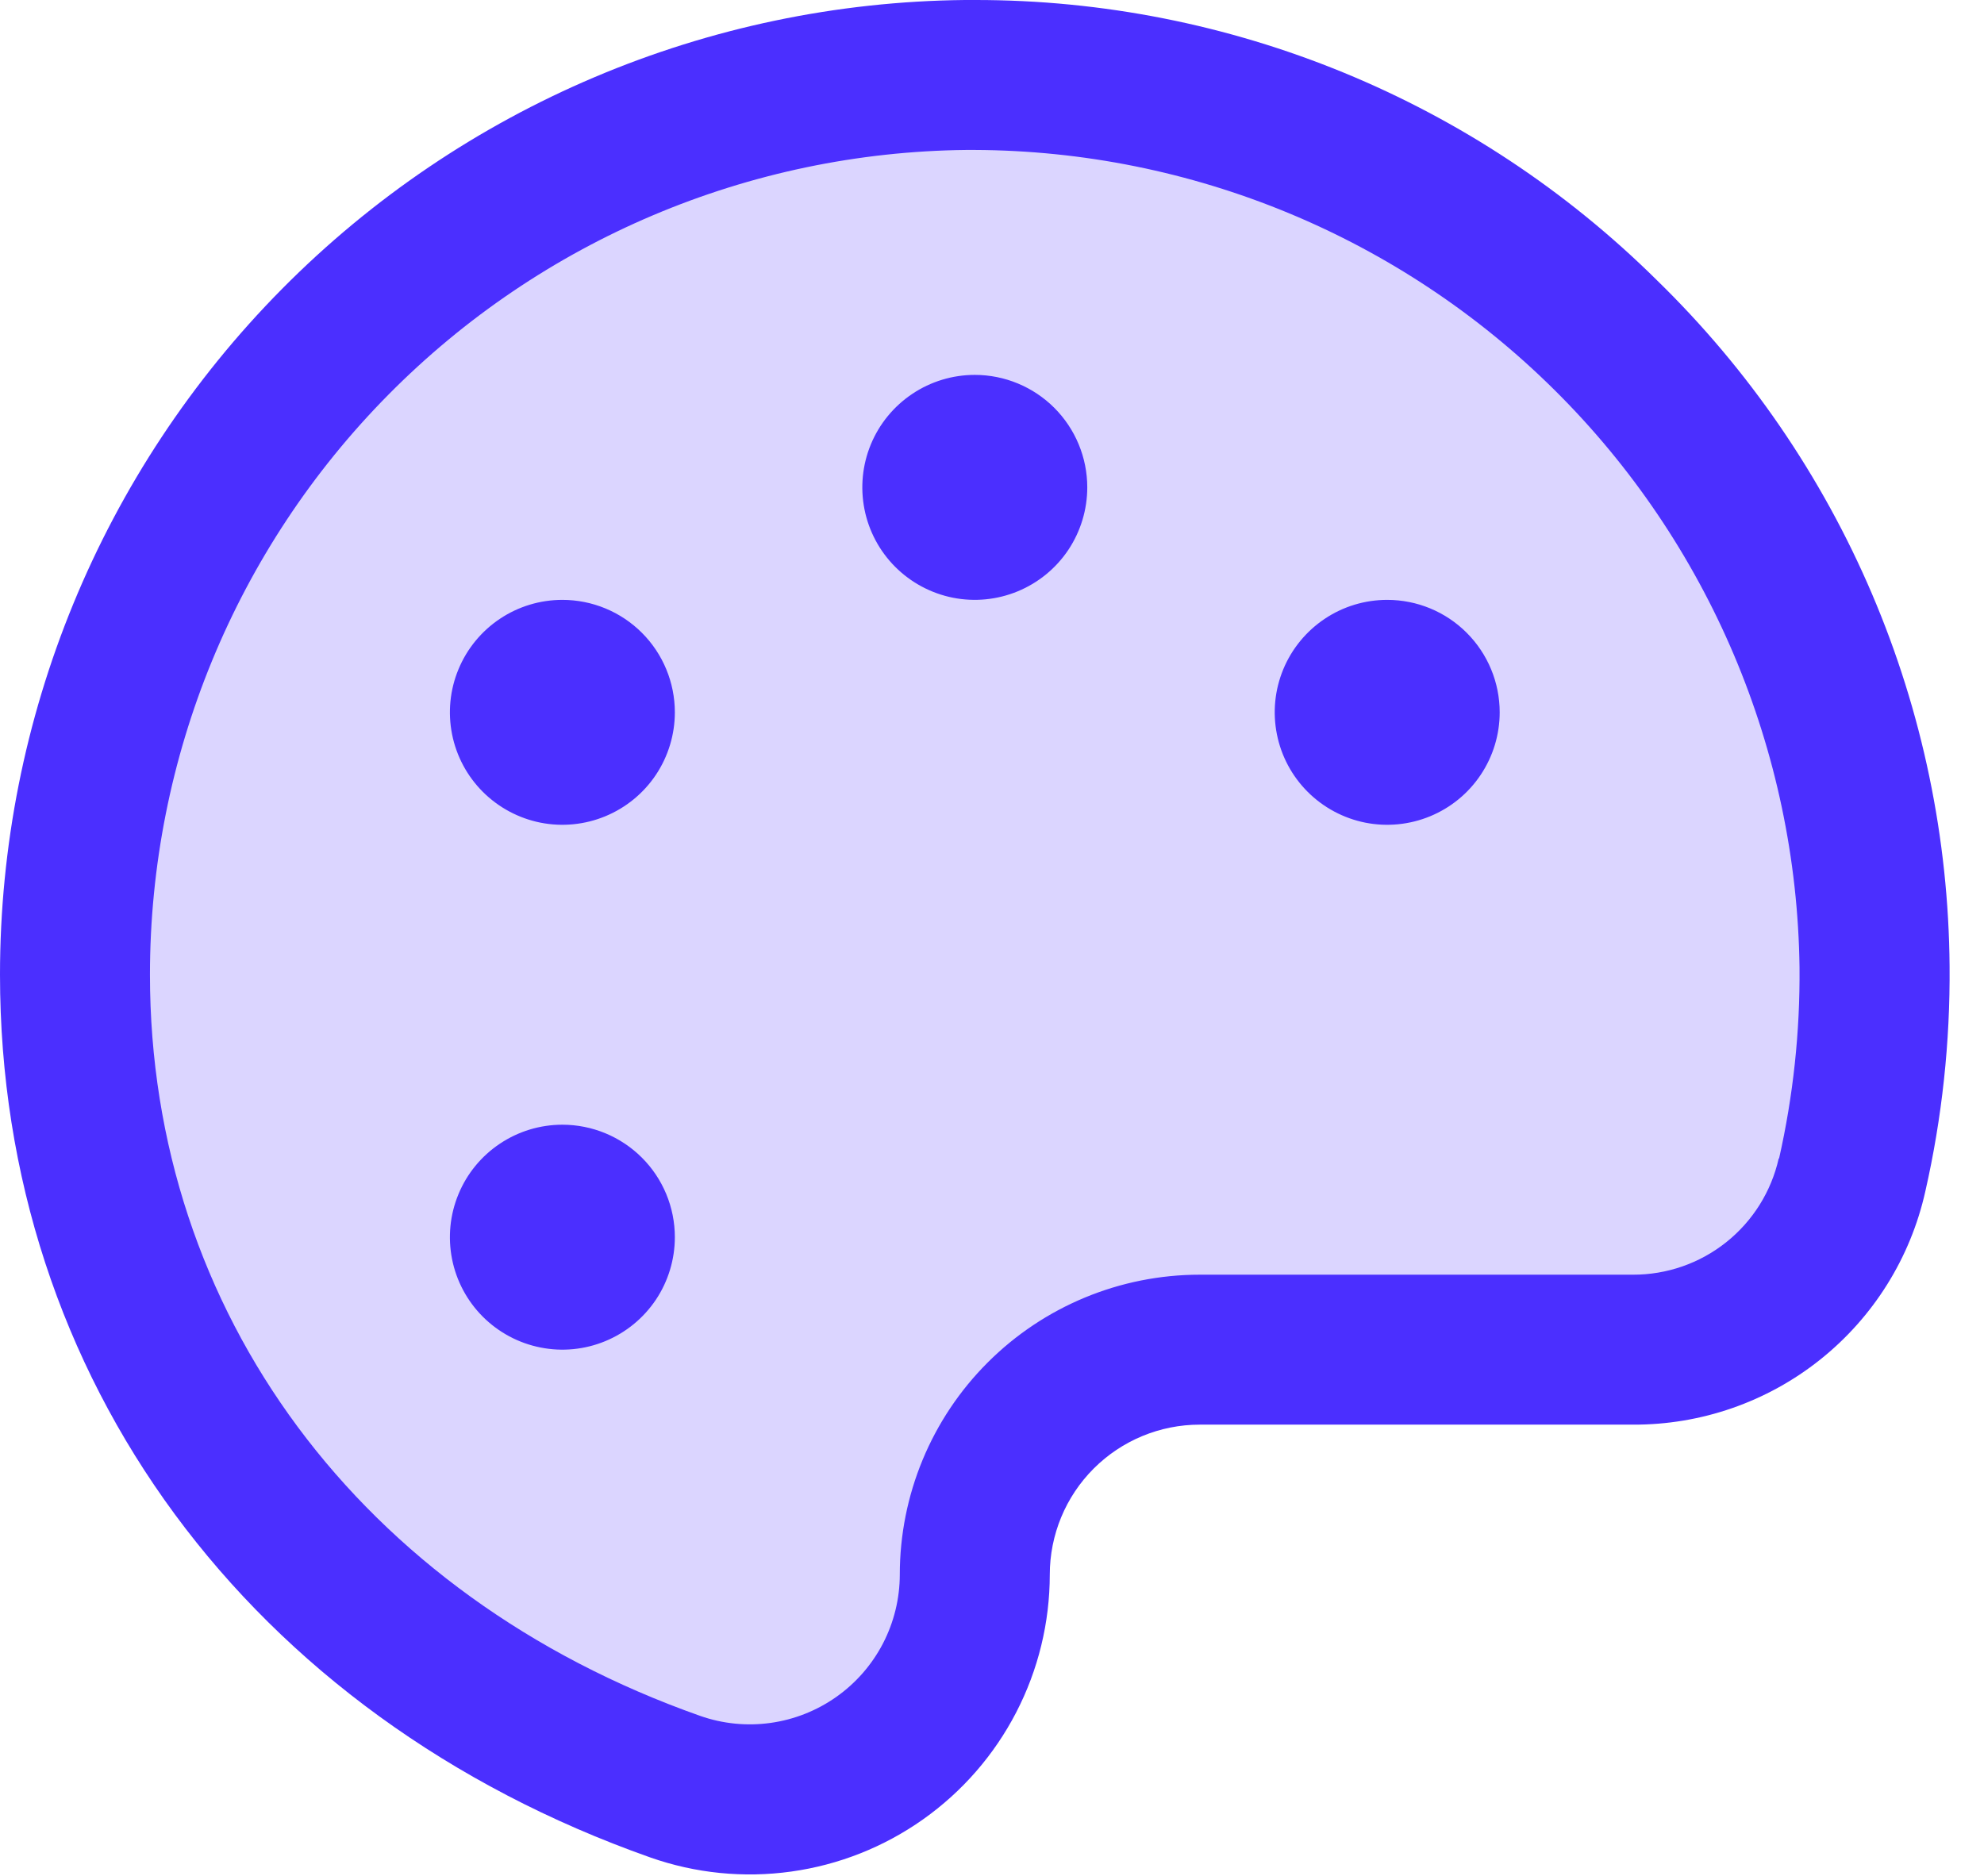
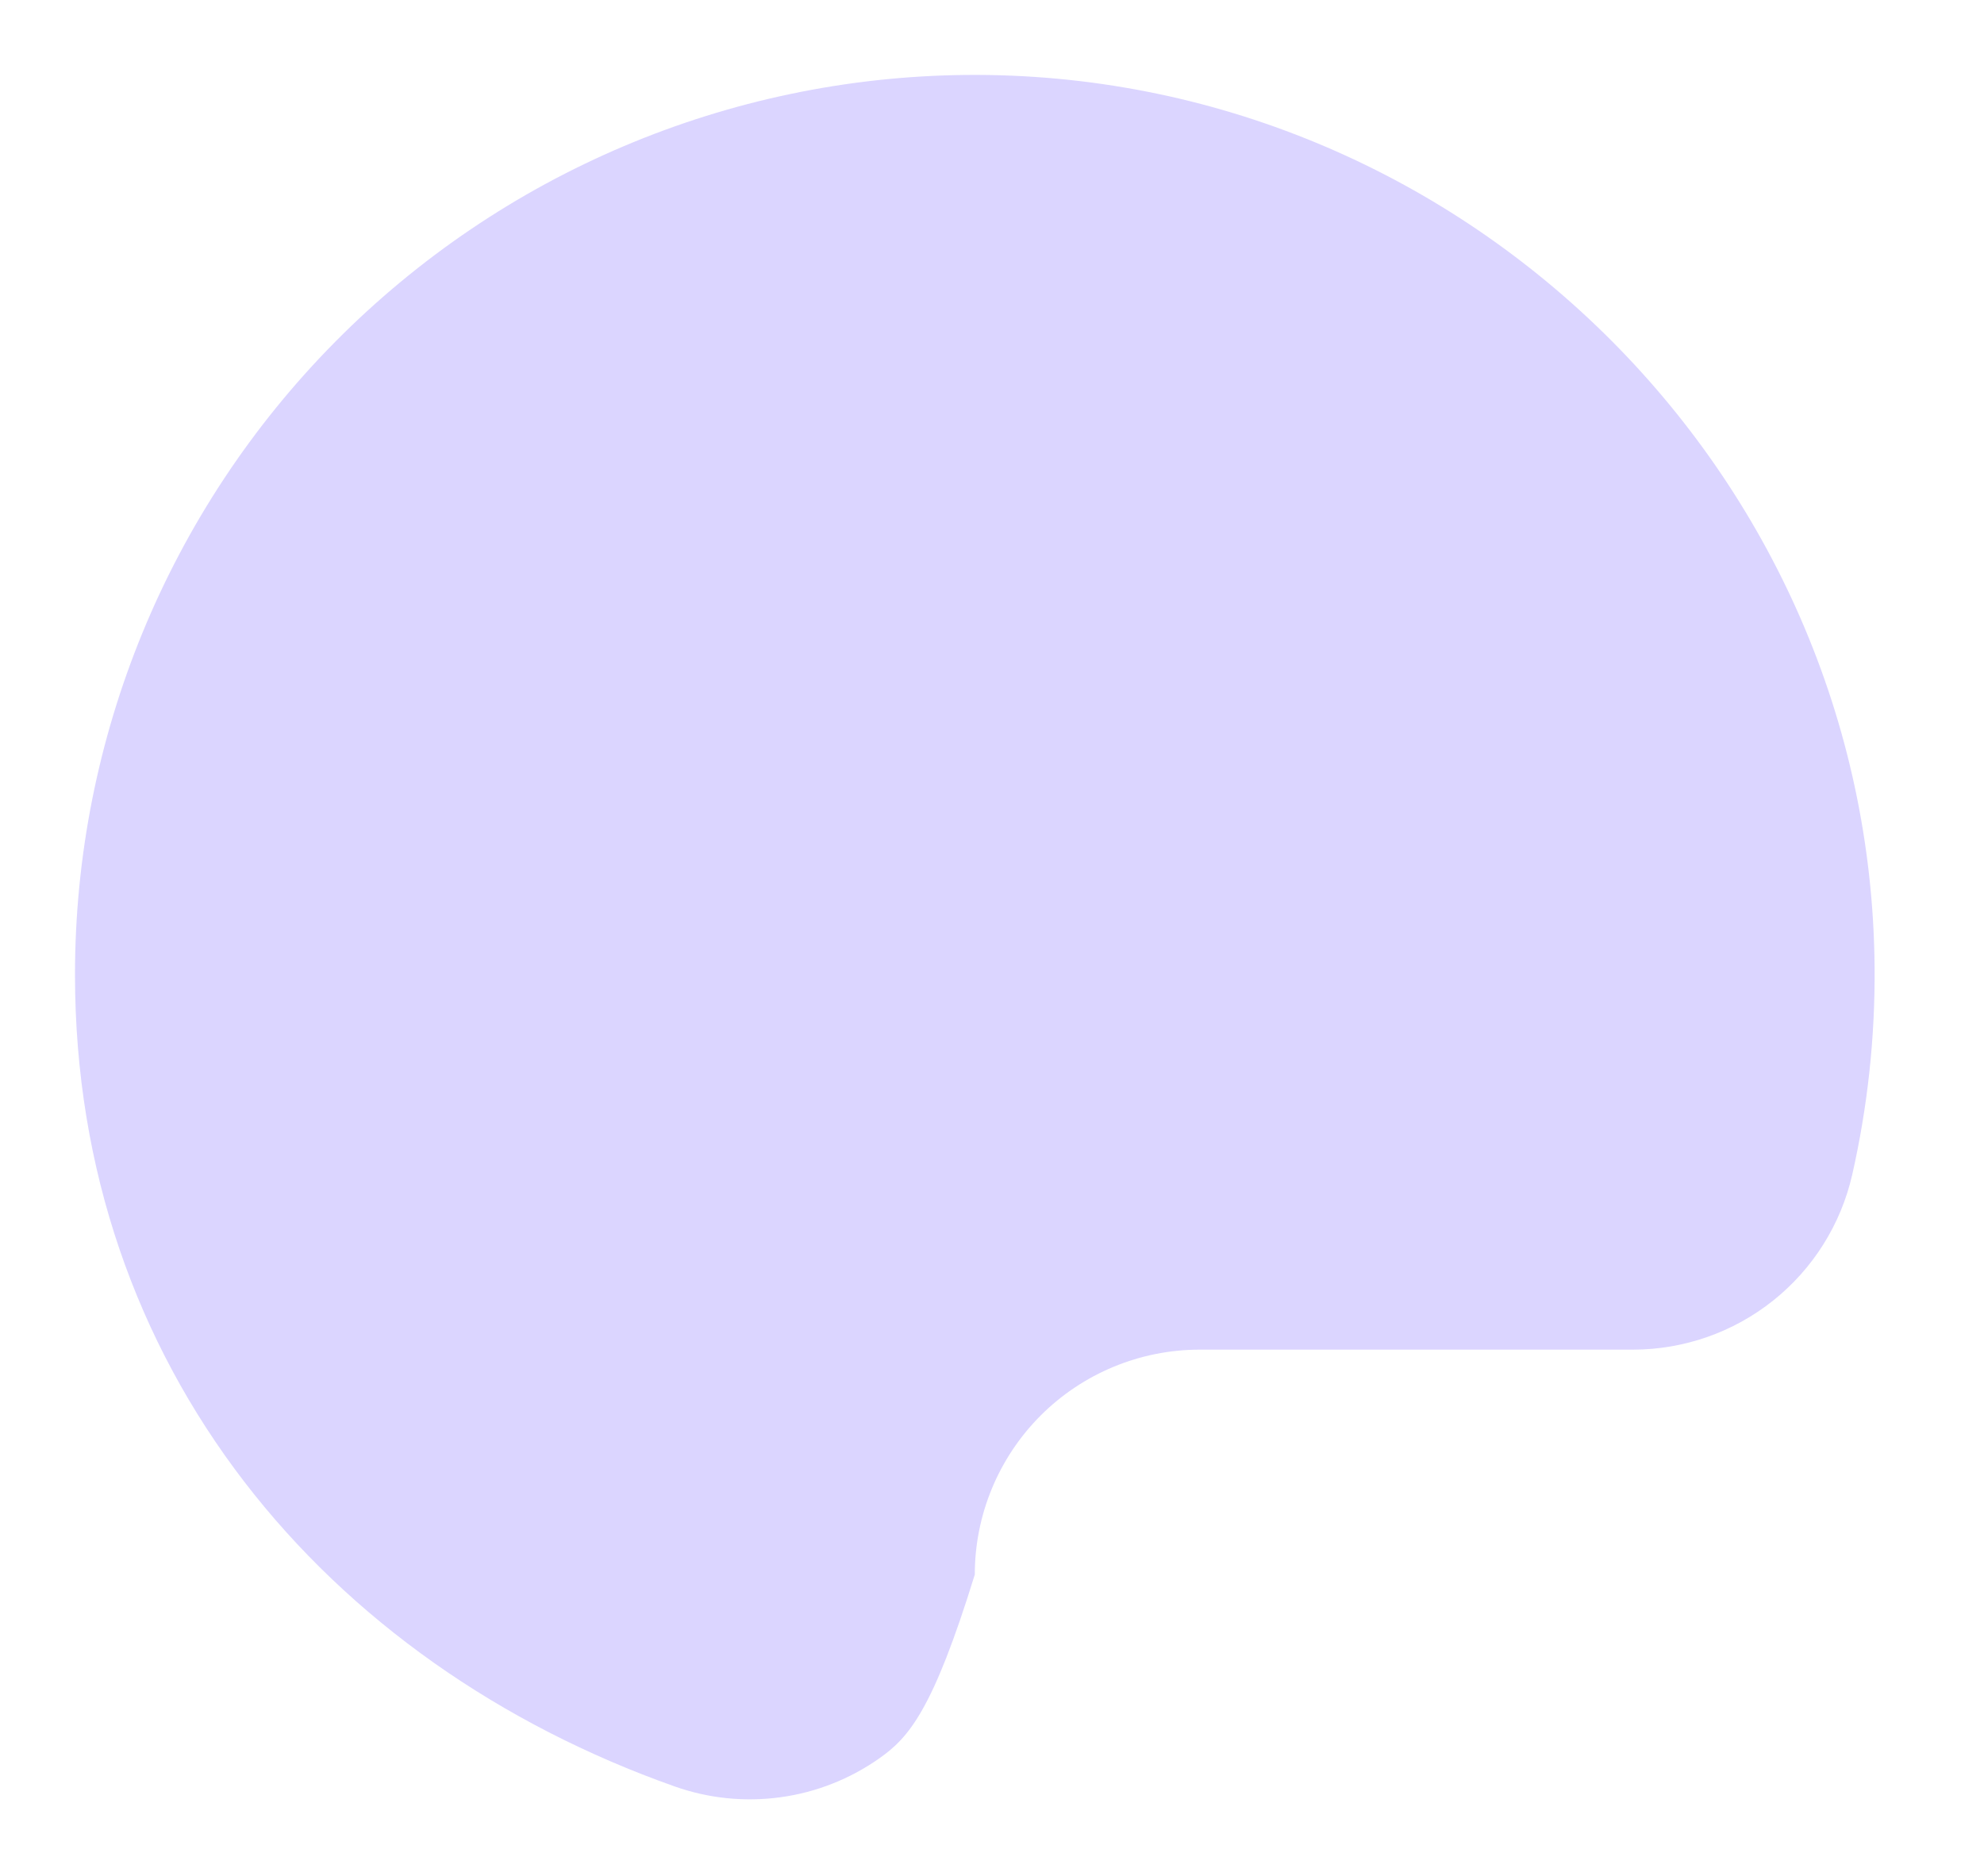
<svg xmlns="http://www.w3.org/2000/svg" width="55" height="52" viewBox="0 0 55 52" fill="none">
-   <path opacity="0.2" d="M51.967 26.806C51.984 28.745 51.775 30.679 51.346 32.57C51.031 33.947 50.258 35.176 49.154 36.056C48.049 36.937 46.678 37.416 45.266 37.416H33.259C31.605 37.416 30.019 38.073 28.849 39.242C27.68 40.412 27.023 41.998 27.023 43.652C27.022 44.649 26.782 45.632 26.323 46.517C25.864 47.402 25.2 48.165 24.385 48.74C23.571 49.316 22.63 49.688 21.642 49.824C20.655 49.961 19.648 49.859 18.708 49.527C9.024 46.105 2.079 37.886 2.079 27.022C2.078 20.451 4.671 14.146 9.293 9.475C13.915 4.805 20.193 2.146 26.763 2.078C40.493 1.94 51.85 13.082 51.967 26.806Z" fill="#4B2FFF" />
-   <path d="M45.931 7.767C40.9 2.784 34.104 -0.007 27.023 1.41194e-05H26.745C19.626 0.073 12.824 2.953 7.816 8.012C2.808 13.072 -0 19.904 3.79036e-08 27.023C3.79036e-08 38.196 6.906 47.566 18.022 51.492C19.276 51.934 20.617 52.069 21.934 51.885C23.251 51.702 24.504 51.206 25.589 50.438C26.675 49.67 27.56 48.653 28.171 47.472C28.782 46.292 29.101 44.982 29.102 43.653C29.102 42.55 29.54 41.492 30.319 40.713C31.099 39.933 32.156 39.495 33.259 39.495H45.266C47.152 39.504 48.985 38.868 50.459 37.692C51.934 36.516 52.962 34.871 53.373 33.03C53.838 30.985 54.063 28.892 54.046 26.794C54.02 23.244 53.289 19.733 51.896 16.467C50.503 13.201 48.475 10.244 45.931 7.767ZM49.309 32.116C49.103 33.033 48.589 33.852 47.854 34.438C47.119 35.024 46.206 35.341 45.266 35.338H33.259C31.054 35.338 28.939 36.214 27.38 37.773C25.82 39.332 24.944 41.447 24.944 43.653C24.943 44.317 24.783 44.971 24.478 45.56C24.172 46.15 23.73 46.657 23.187 47.041C22.645 47.424 22.019 47.672 21.361 47.764C20.704 47.856 20.034 47.789 19.407 47.568C10.001 44.25 4.157 36.377 4.157 27.023C4.157 20.999 6.534 15.219 10.771 10.938C15.008 6.656 20.763 4.22 26.787 4.157H27.02C33.044 4.181 38.817 6.571 43.094 10.812C47.372 15.053 49.811 20.805 49.886 26.828C49.901 28.607 49.711 30.381 49.319 32.116H49.309ZM30.141 13.511C30.141 14.128 29.958 14.731 29.616 15.244C29.273 15.757 28.786 16.156 28.216 16.392C27.646 16.628 27.02 16.69 26.415 16.57C25.81 16.449 25.254 16.152 24.818 15.716C24.382 15.28 24.085 14.725 23.965 14.12C23.845 13.515 23.906 12.888 24.142 12.318C24.378 11.748 24.778 11.262 25.291 10.919C25.803 10.576 26.406 10.393 27.023 10.393C27.85 10.393 28.643 10.722 29.228 11.307C29.812 11.892 30.141 12.684 30.141 13.511ZM18.708 19.748C18.708 20.364 18.525 20.967 18.183 21.48C17.84 21.993 17.353 22.392 16.783 22.628C16.214 22.864 15.587 22.926 14.982 22.806C14.377 22.685 13.822 22.388 13.385 21.952C12.949 21.516 12.652 20.961 12.532 20.356C12.412 19.751 12.473 19.124 12.71 18.554C12.945 17.985 13.345 17.498 13.858 17.155C14.371 16.812 14.973 16.63 15.59 16.63C16.417 16.63 17.21 16.958 17.795 17.543C18.38 18.128 18.708 18.921 18.708 19.748ZM18.708 34.298C18.708 34.915 18.525 35.518 18.183 36.031C17.84 36.543 17.353 36.943 16.783 37.179C16.214 37.415 15.587 37.477 14.982 37.356C14.377 37.236 13.822 36.939 13.385 36.503C12.949 36.067 12.652 35.511 12.532 34.907C12.412 34.302 12.473 33.675 12.71 33.105C12.945 32.535 13.345 32.048 13.858 31.706C14.371 31.363 14.973 31.18 15.59 31.18C16.417 31.18 17.21 31.509 17.795 32.094C18.38 32.678 18.708 33.471 18.708 34.298ZM41.574 19.748C41.574 20.364 41.391 20.967 41.048 21.48C40.706 21.993 40.219 22.392 39.649 22.628C39.079 22.864 38.452 22.926 37.847 22.806C37.243 22.685 36.687 22.388 36.251 21.952C35.815 21.516 35.518 20.961 35.398 20.356C35.277 19.751 35.339 19.124 35.575 18.554C35.811 17.985 36.211 17.498 36.724 17.155C37.236 16.812 37.839 16.63 38.456 16.63C39.283 16.63 40.076 16.958 40.66 17.543C41.245 18.128 41.574 18.921 41.574 19.748Z" fill="#4B2FFF" />
+   <path opacity="0.2" d="M51.967 26.806C51.984 28.745 51.775 30.679 51.346 32.57C51.031 33.947 50.258 35.176 49.154 36.056C48.049 36.937 46.678 37.416 45.266 37.416H33.259C31.605 37.416 30.019 38.073 28.849 39.242C27.68 40.412 27.023 41.998 27.023 43.652C25.864 47.402 25.2 48.165 24.385 48.74C23.571 49.316 22.63 49.688 21.642 49.824C20.655 49.961 19.648 49.859 18.708 49.527C9.024 46.105 2.079 37.886 2.079 27.022C2.078 20.451 4.671 14.146 9.293 9.475C13.915 4.805 20.193 2.146 26.763 2.078C40.493 1.94 51.85 13.082 51.967 26.806Z" fill="#4B2FFF" />
</svg>